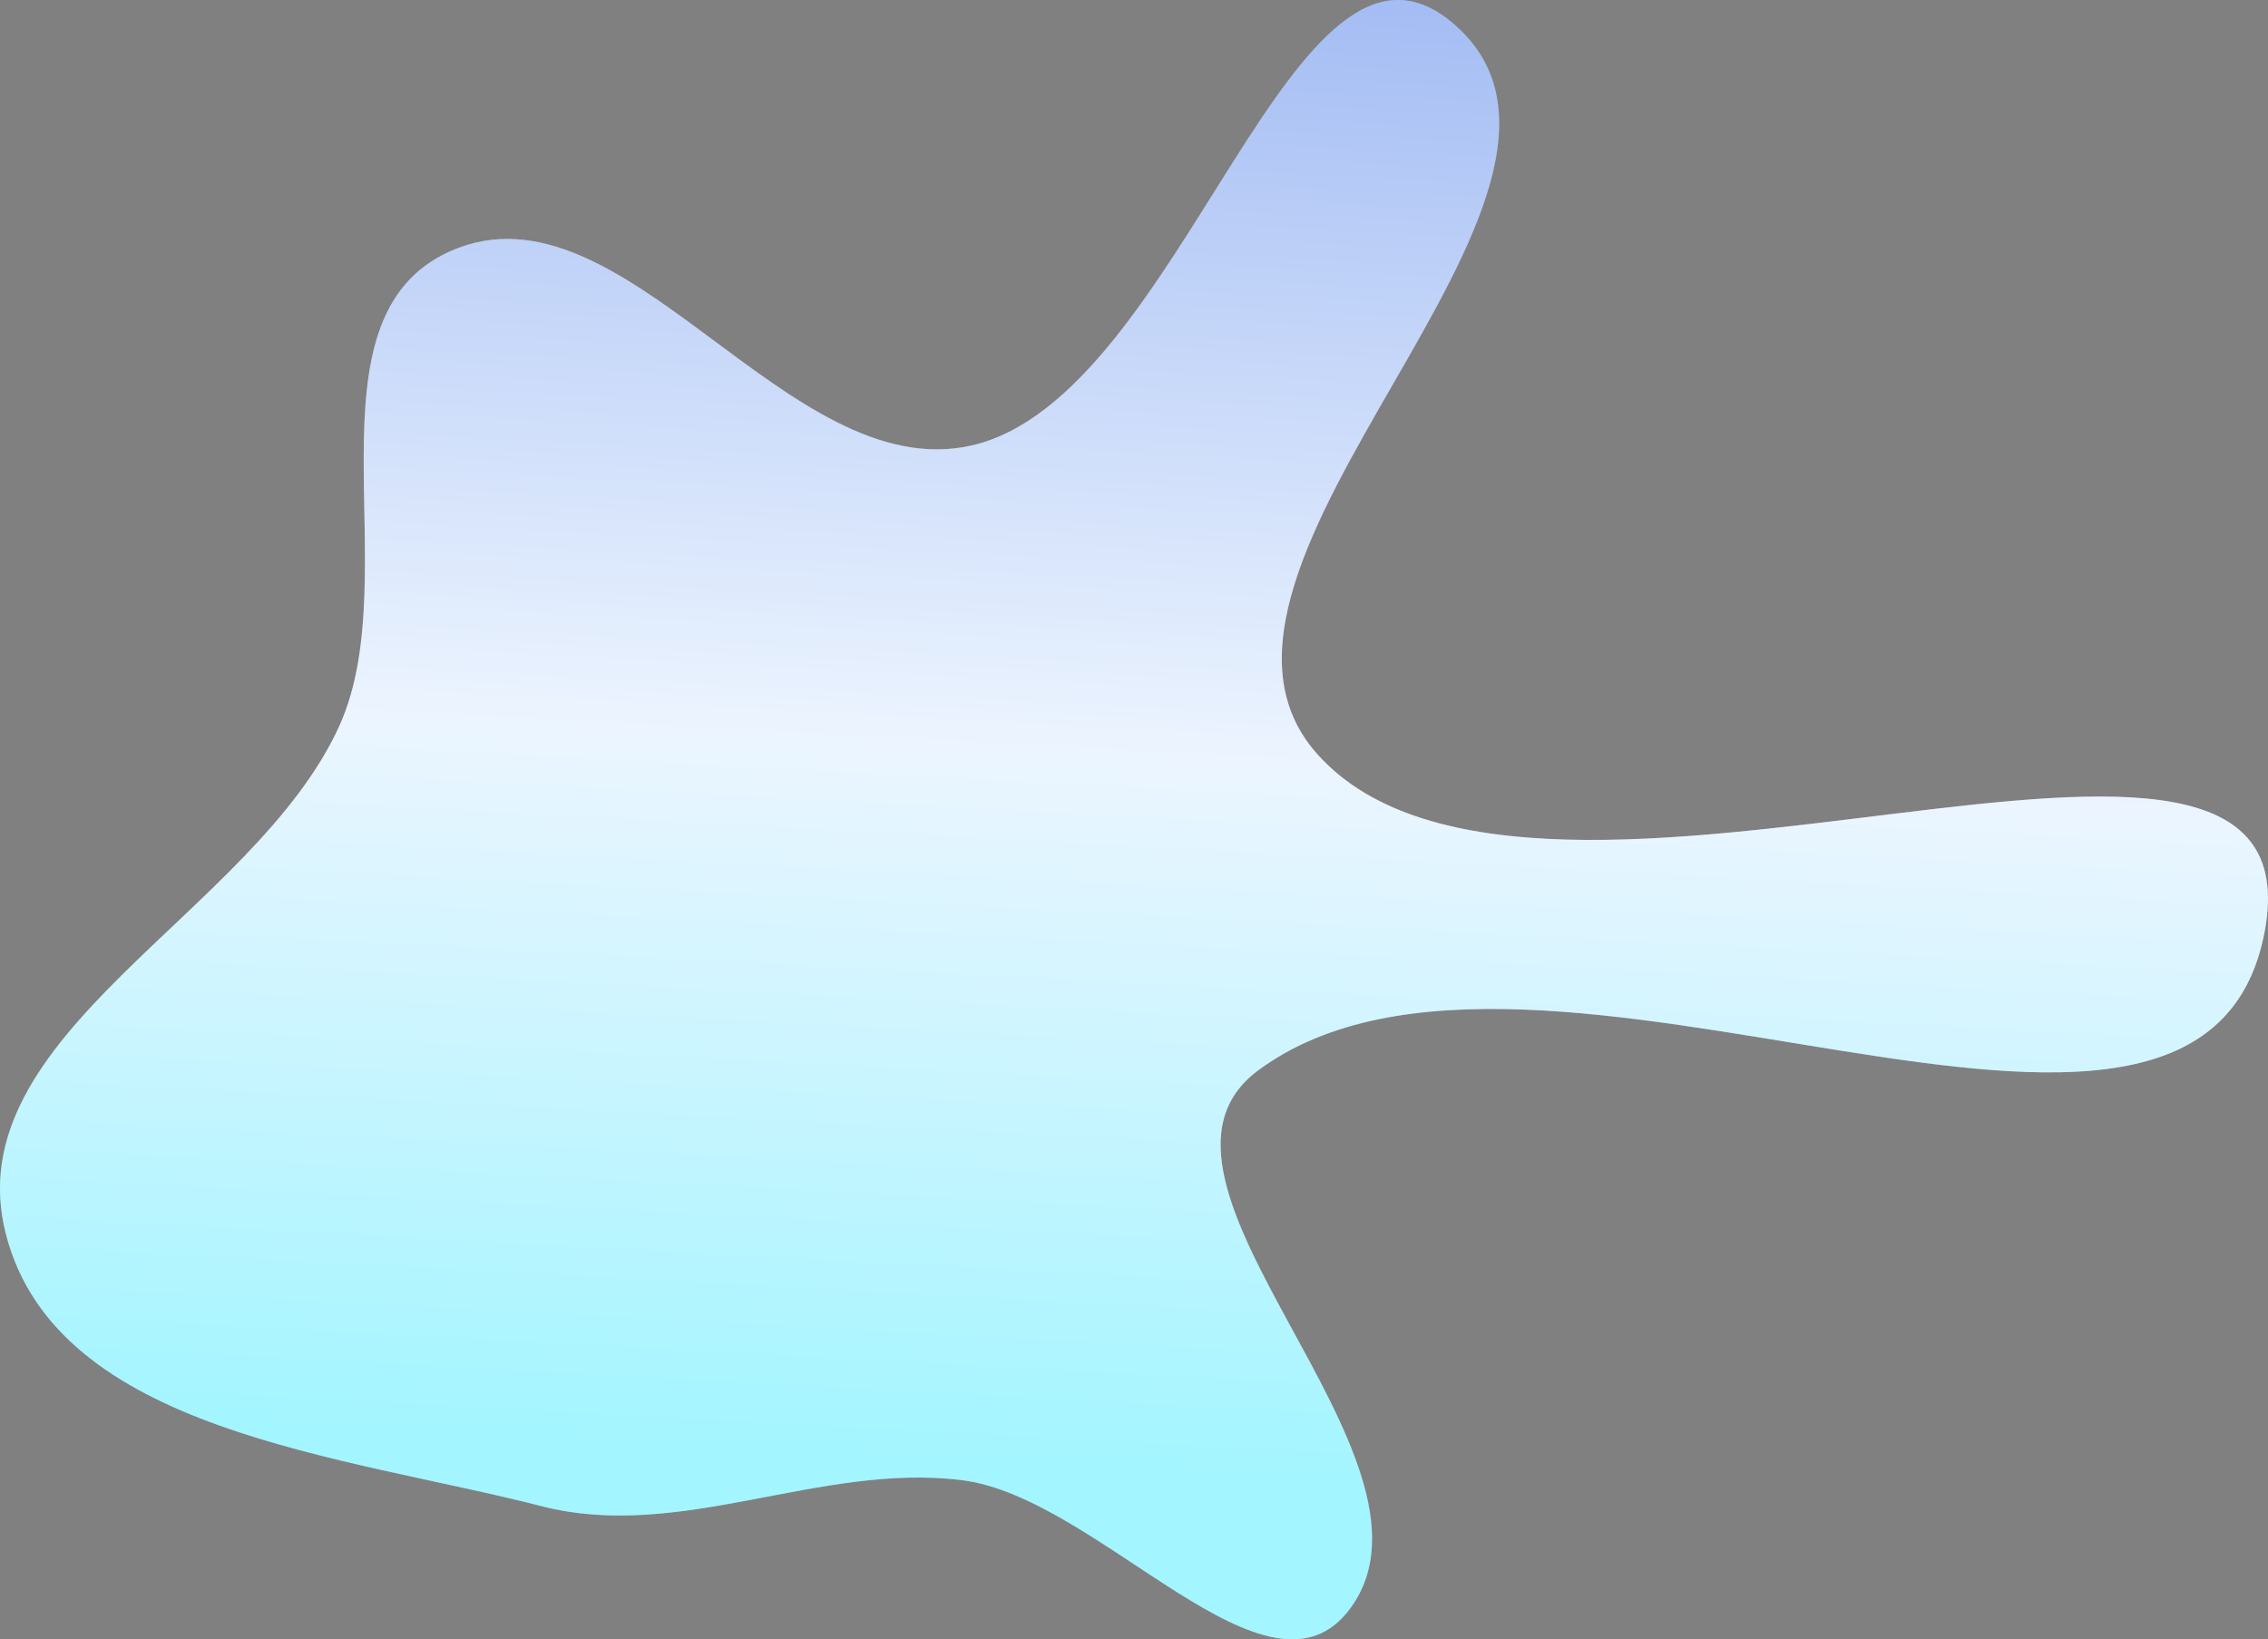
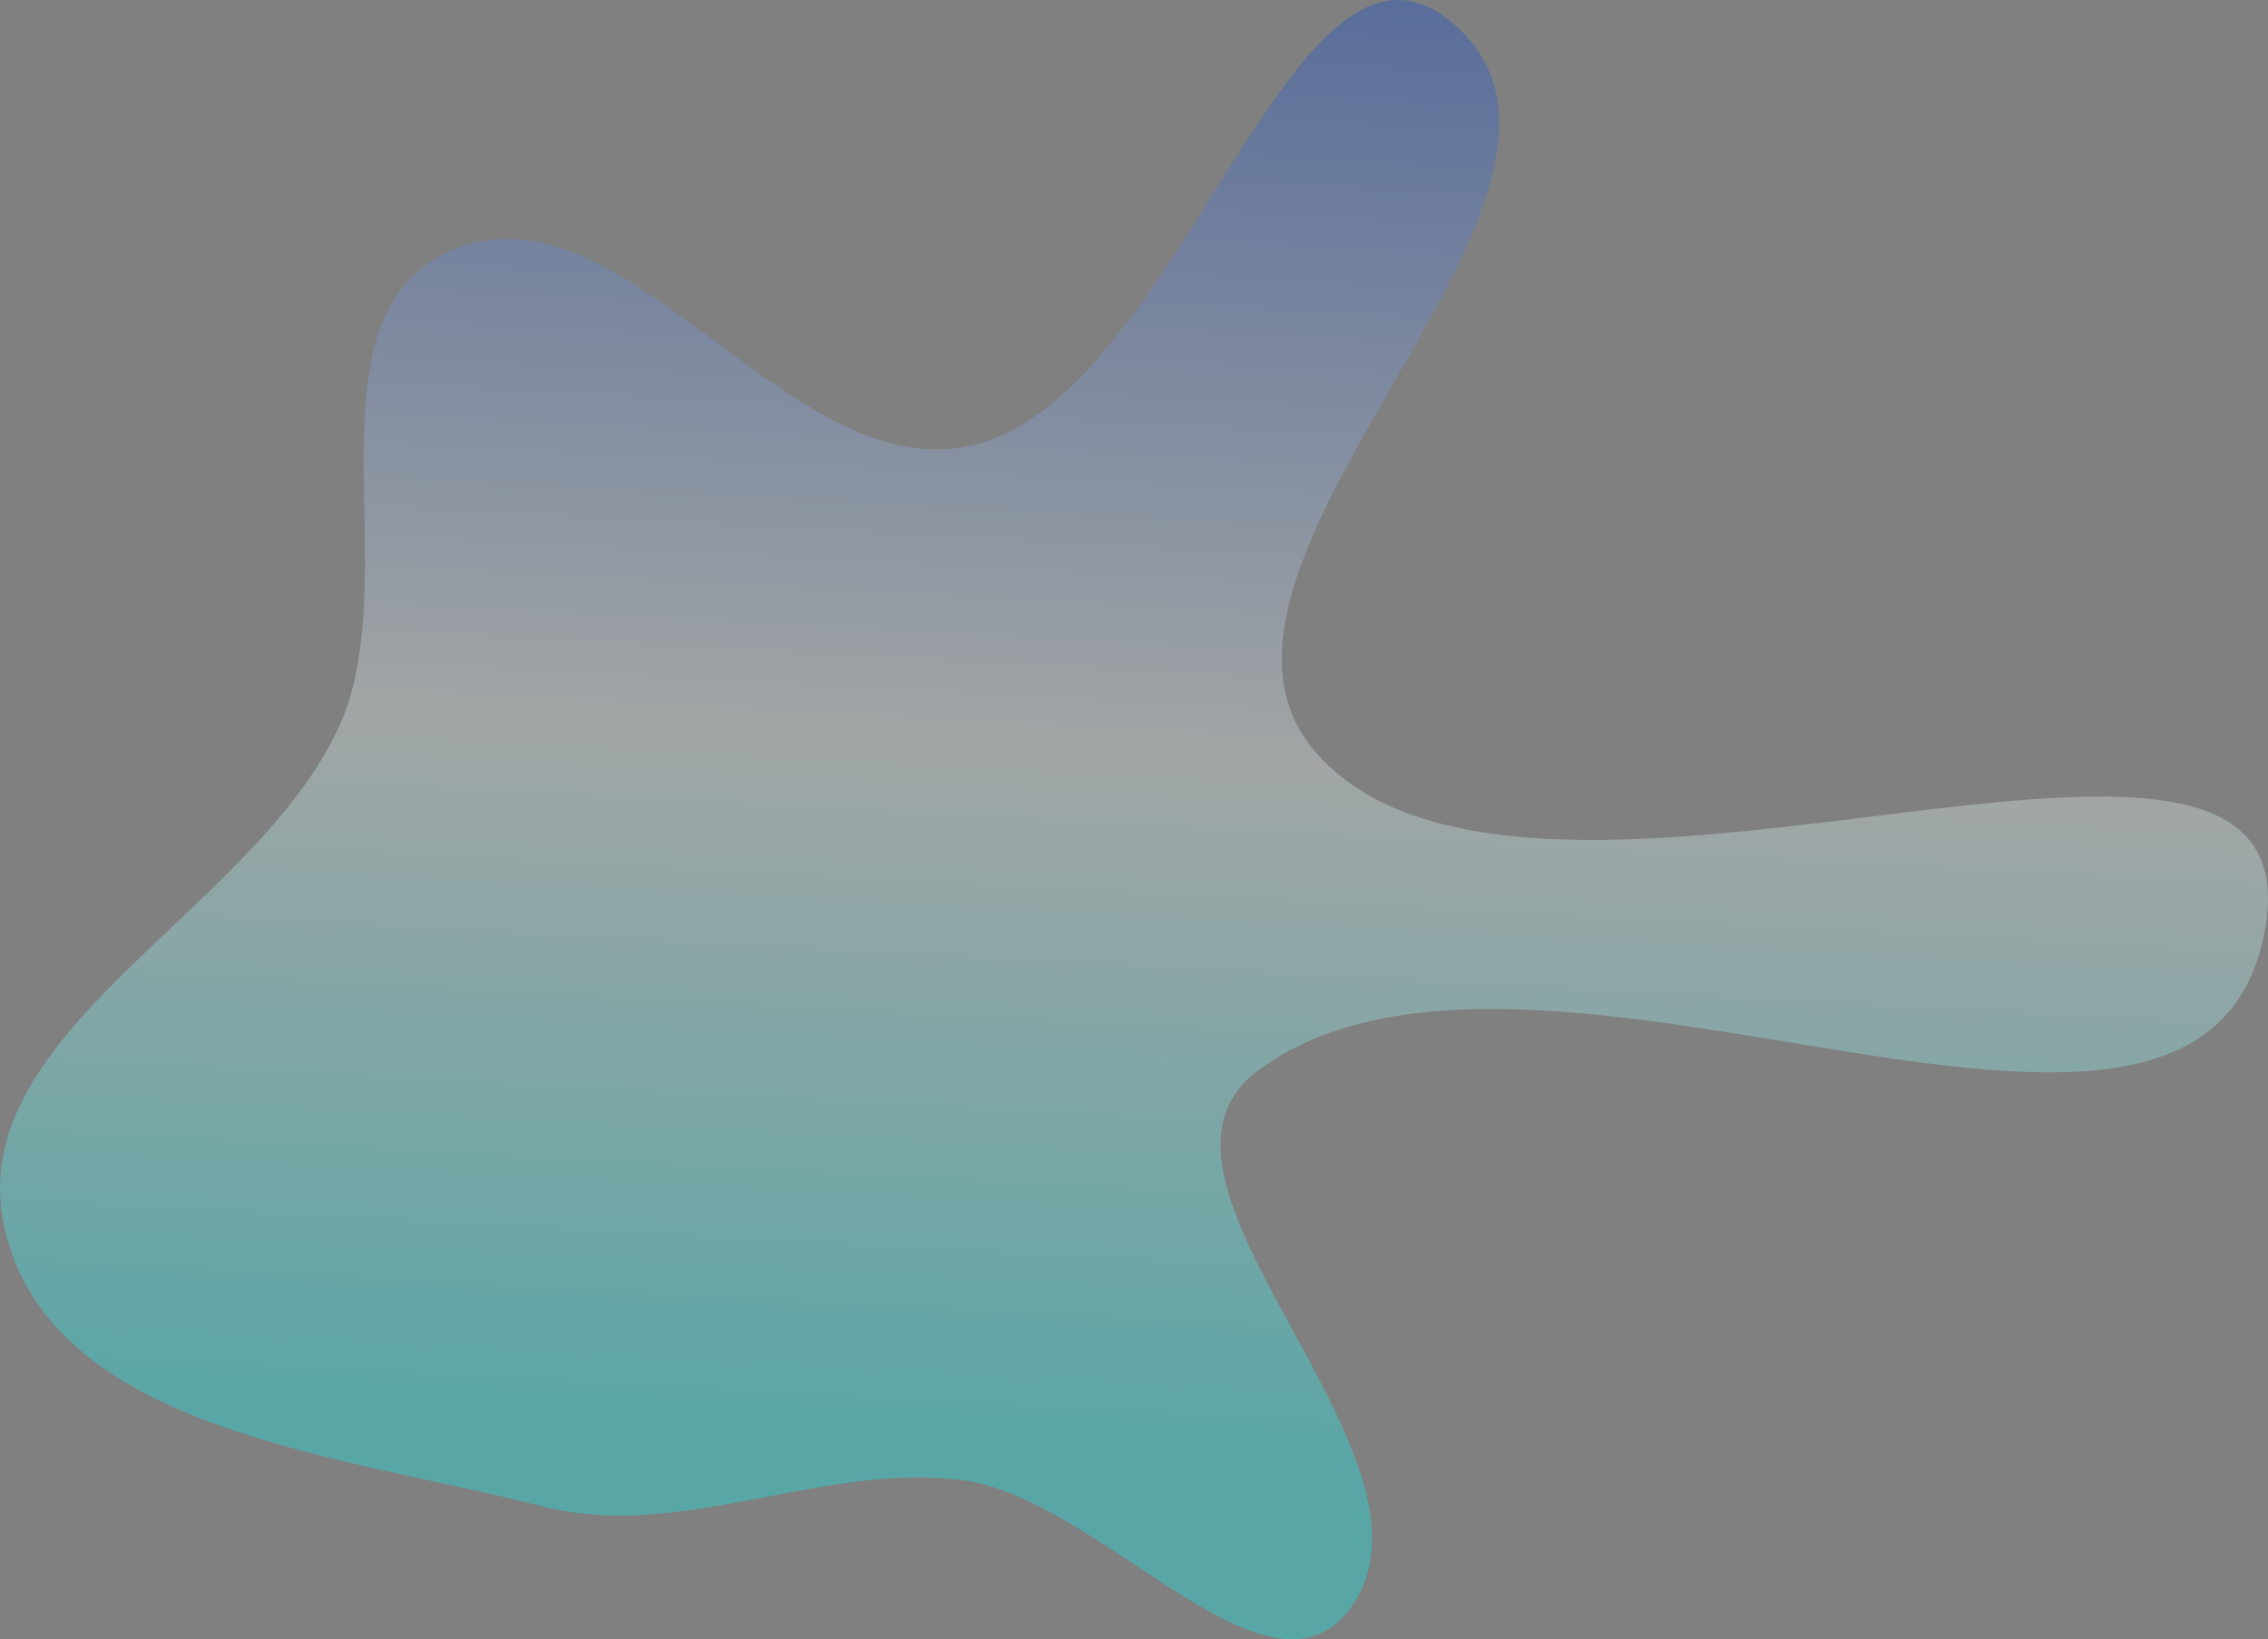
<svg xmlns="http://www.w3.org/2000/svg" width="462" height="334" viewBox="0 0 462 334" fill="none">
  <rect x="0" y="0" width="462" height="334" fill="#808080" stroke="none" />
-   <path fill-rule="evenodd" clip-rule="evenodd" d="M461.337 189.715C448.437 258.808 312.864 176.198 256.304 218.072C225.89 240.589 297.311 296.892 275.163 327.547C258.577 350.504 224.113 305.102 195.975 301.574C167.019 297.942 138.623 314.145 110.362 306.879C70.023 296.51 11.647 291.756 1.22 251.508C-9.352 210.703 51.791 186.249 69.157 147.831C83.074 117.042 60.855 64.869 91.785 51.156C126.995 35.546 160.248 99.215 197.837 90.781C241.229 81.044 263.353 -24.358 296.519 5.216C334.923 39.461 234.061 115.278 268.333 153.643C312.79 203.409 473.575 124.172 461.337 189.715Z" fill="#E9F0FF" />
  <path fill-rule="evenodd" clip-rule="evenodd" d="M461.337 189.715C448.437 258.808 312.864 176.198 256.304 218.072C225.89 240.589 297.311 296.892 275.163 327.547C258.577 350.504 224.113 305.102 195.975 301.574C167.019 297.942 138.623 314.145 110.362 306.879C70.023 296.51 11.647 291.756 1.22 251.508C-9.352 210.703 51.791 186.249 69.157 147.831C83.074 117.042 60.855 64.869 91.785 51.156C126.995 35.546 160.248 99.215 197.837 90.781C241.229 81.044 263.353 -24.358 296.519 5.216C334.923 39.461 234.061 115.278 268.333 153.643C312.79 203.409 473.575 124.172 461.337 189.715Z" fill="url(#paint0_linear_40_13093)" fill-opacity="0.3" />
  <defs>
    <linearGradient id="paint0_linear_40_13093" x1="607.302" y1="379.633" x2="628.271" y2="-13.751" gradientUnits="userSpaceOnUse">
      <stop offset="0.154" stop-color="#00FFFF" />
      <stop offset="0.522" stop-color="#F3FFFF" />
      <stop offset="0.921" stop-color="#0143DA" />
    </linearGradient>
  </defs>
</svg>